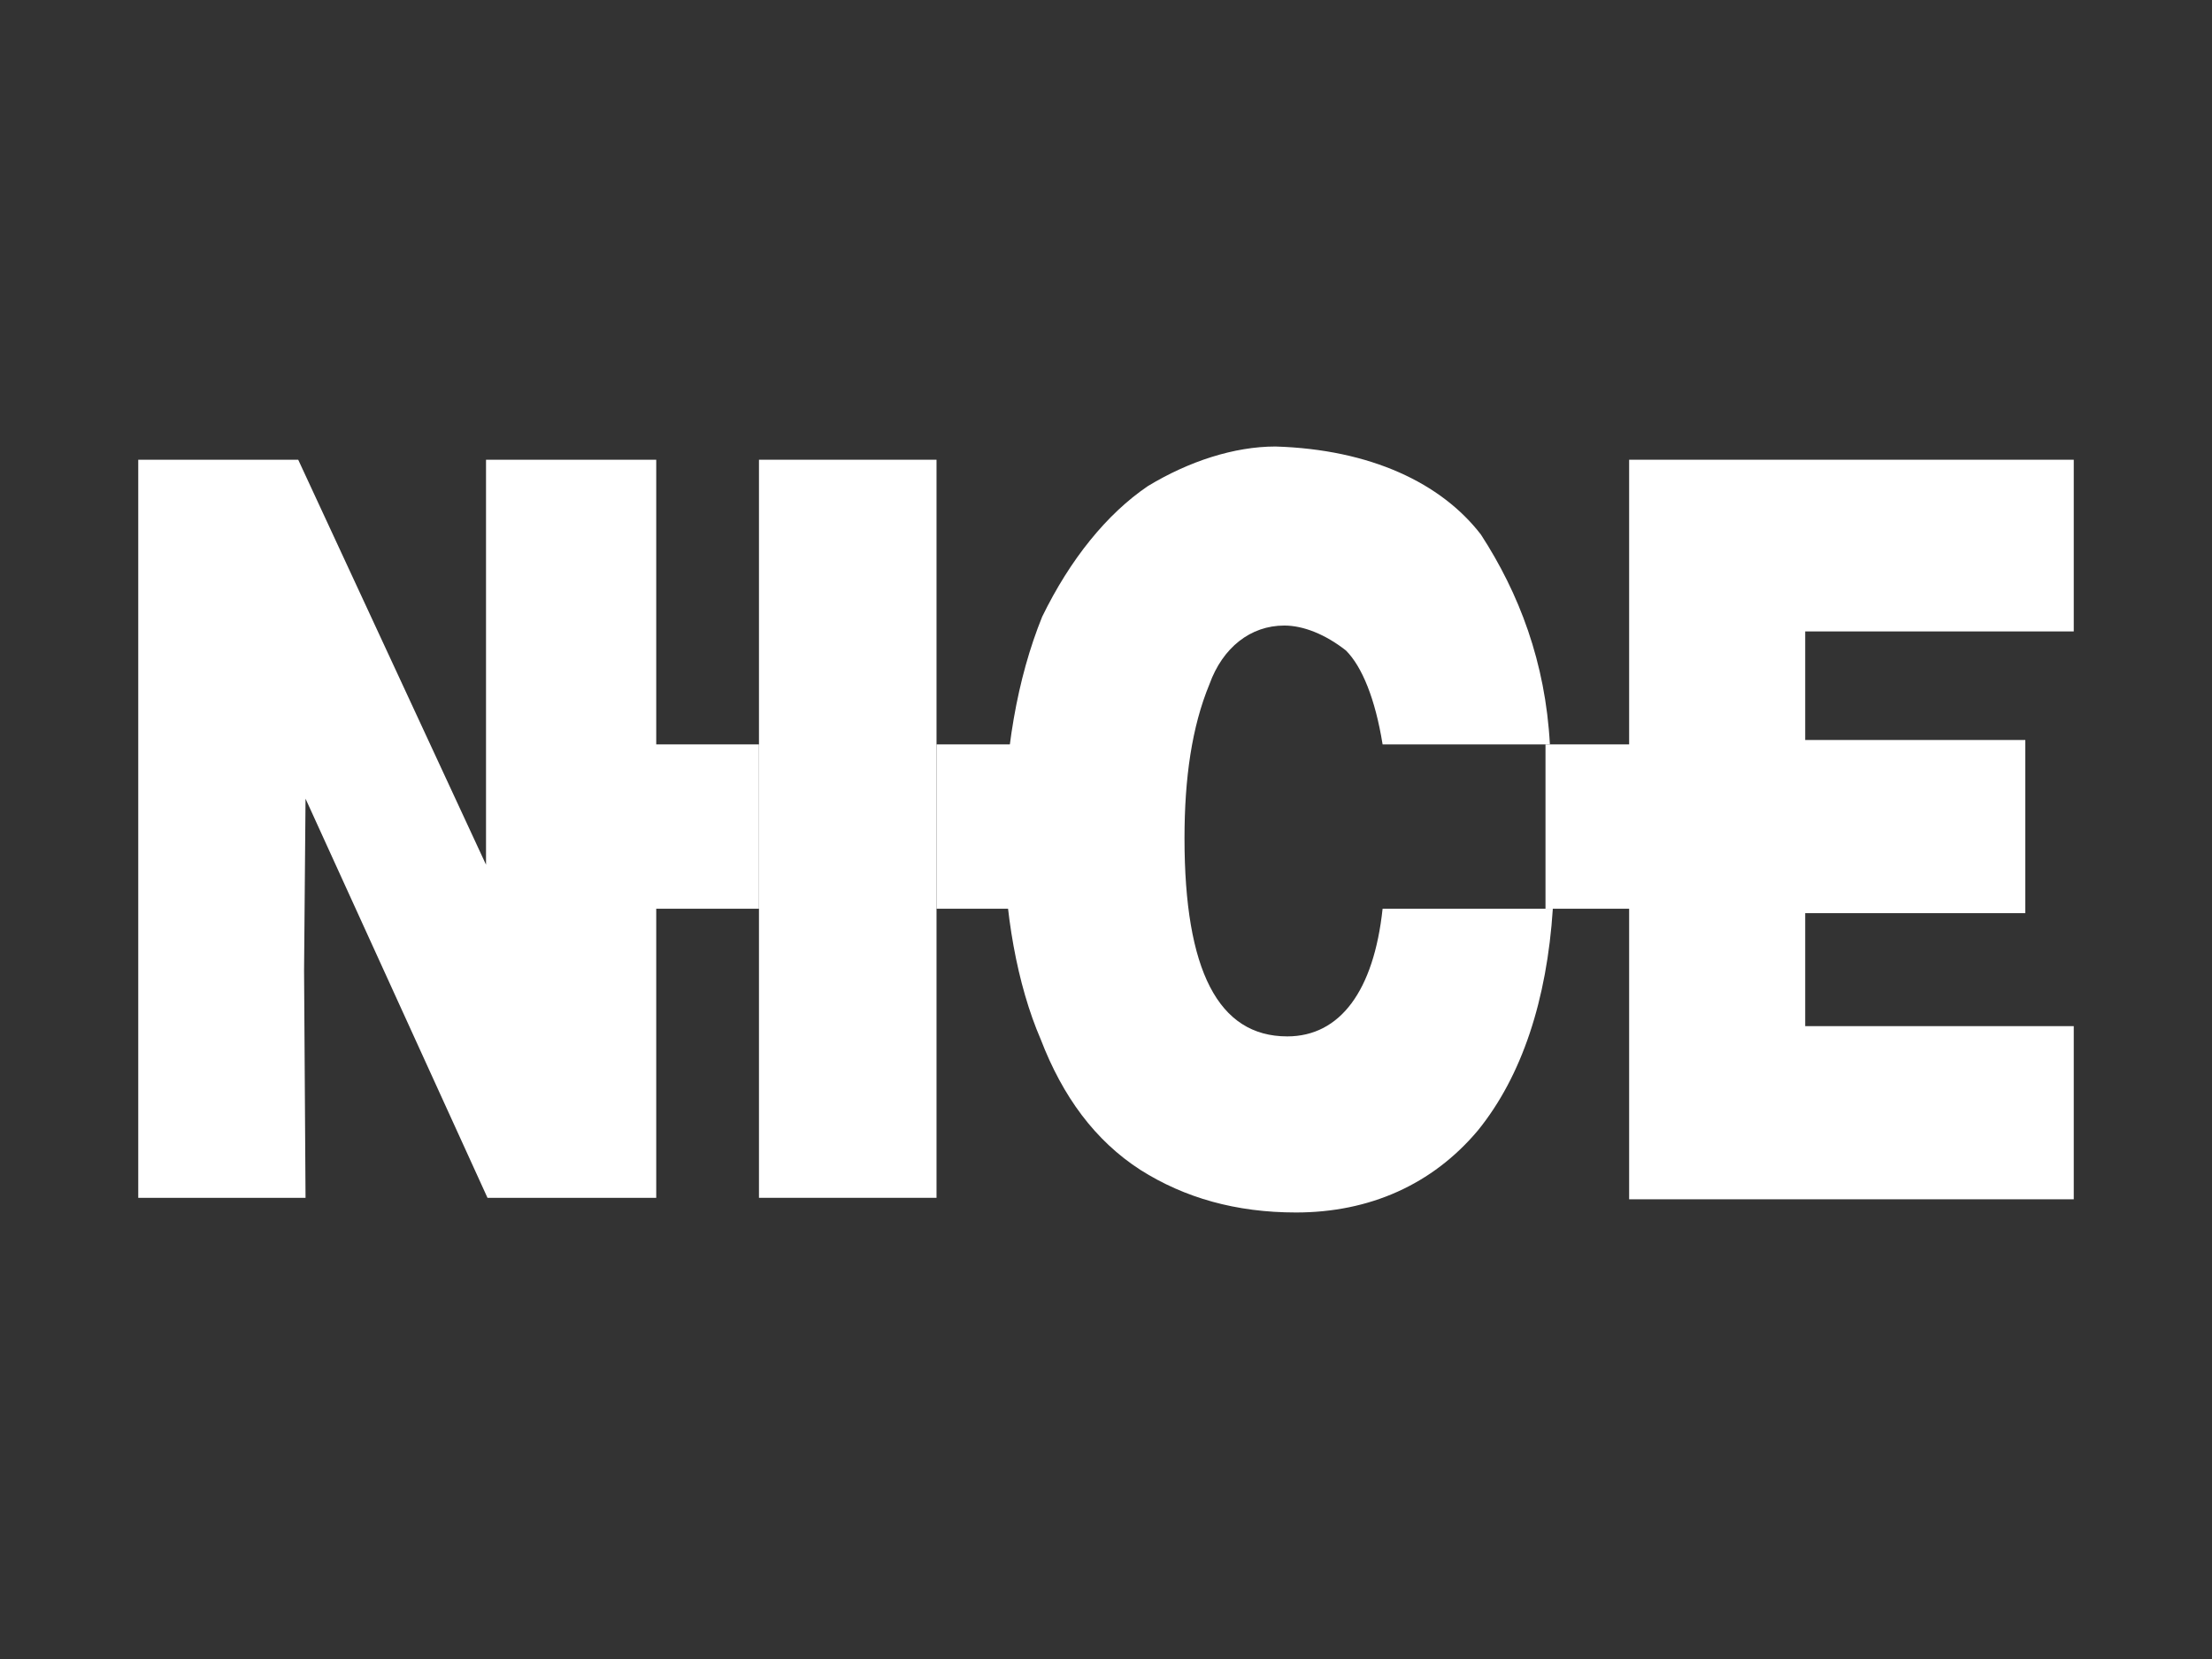
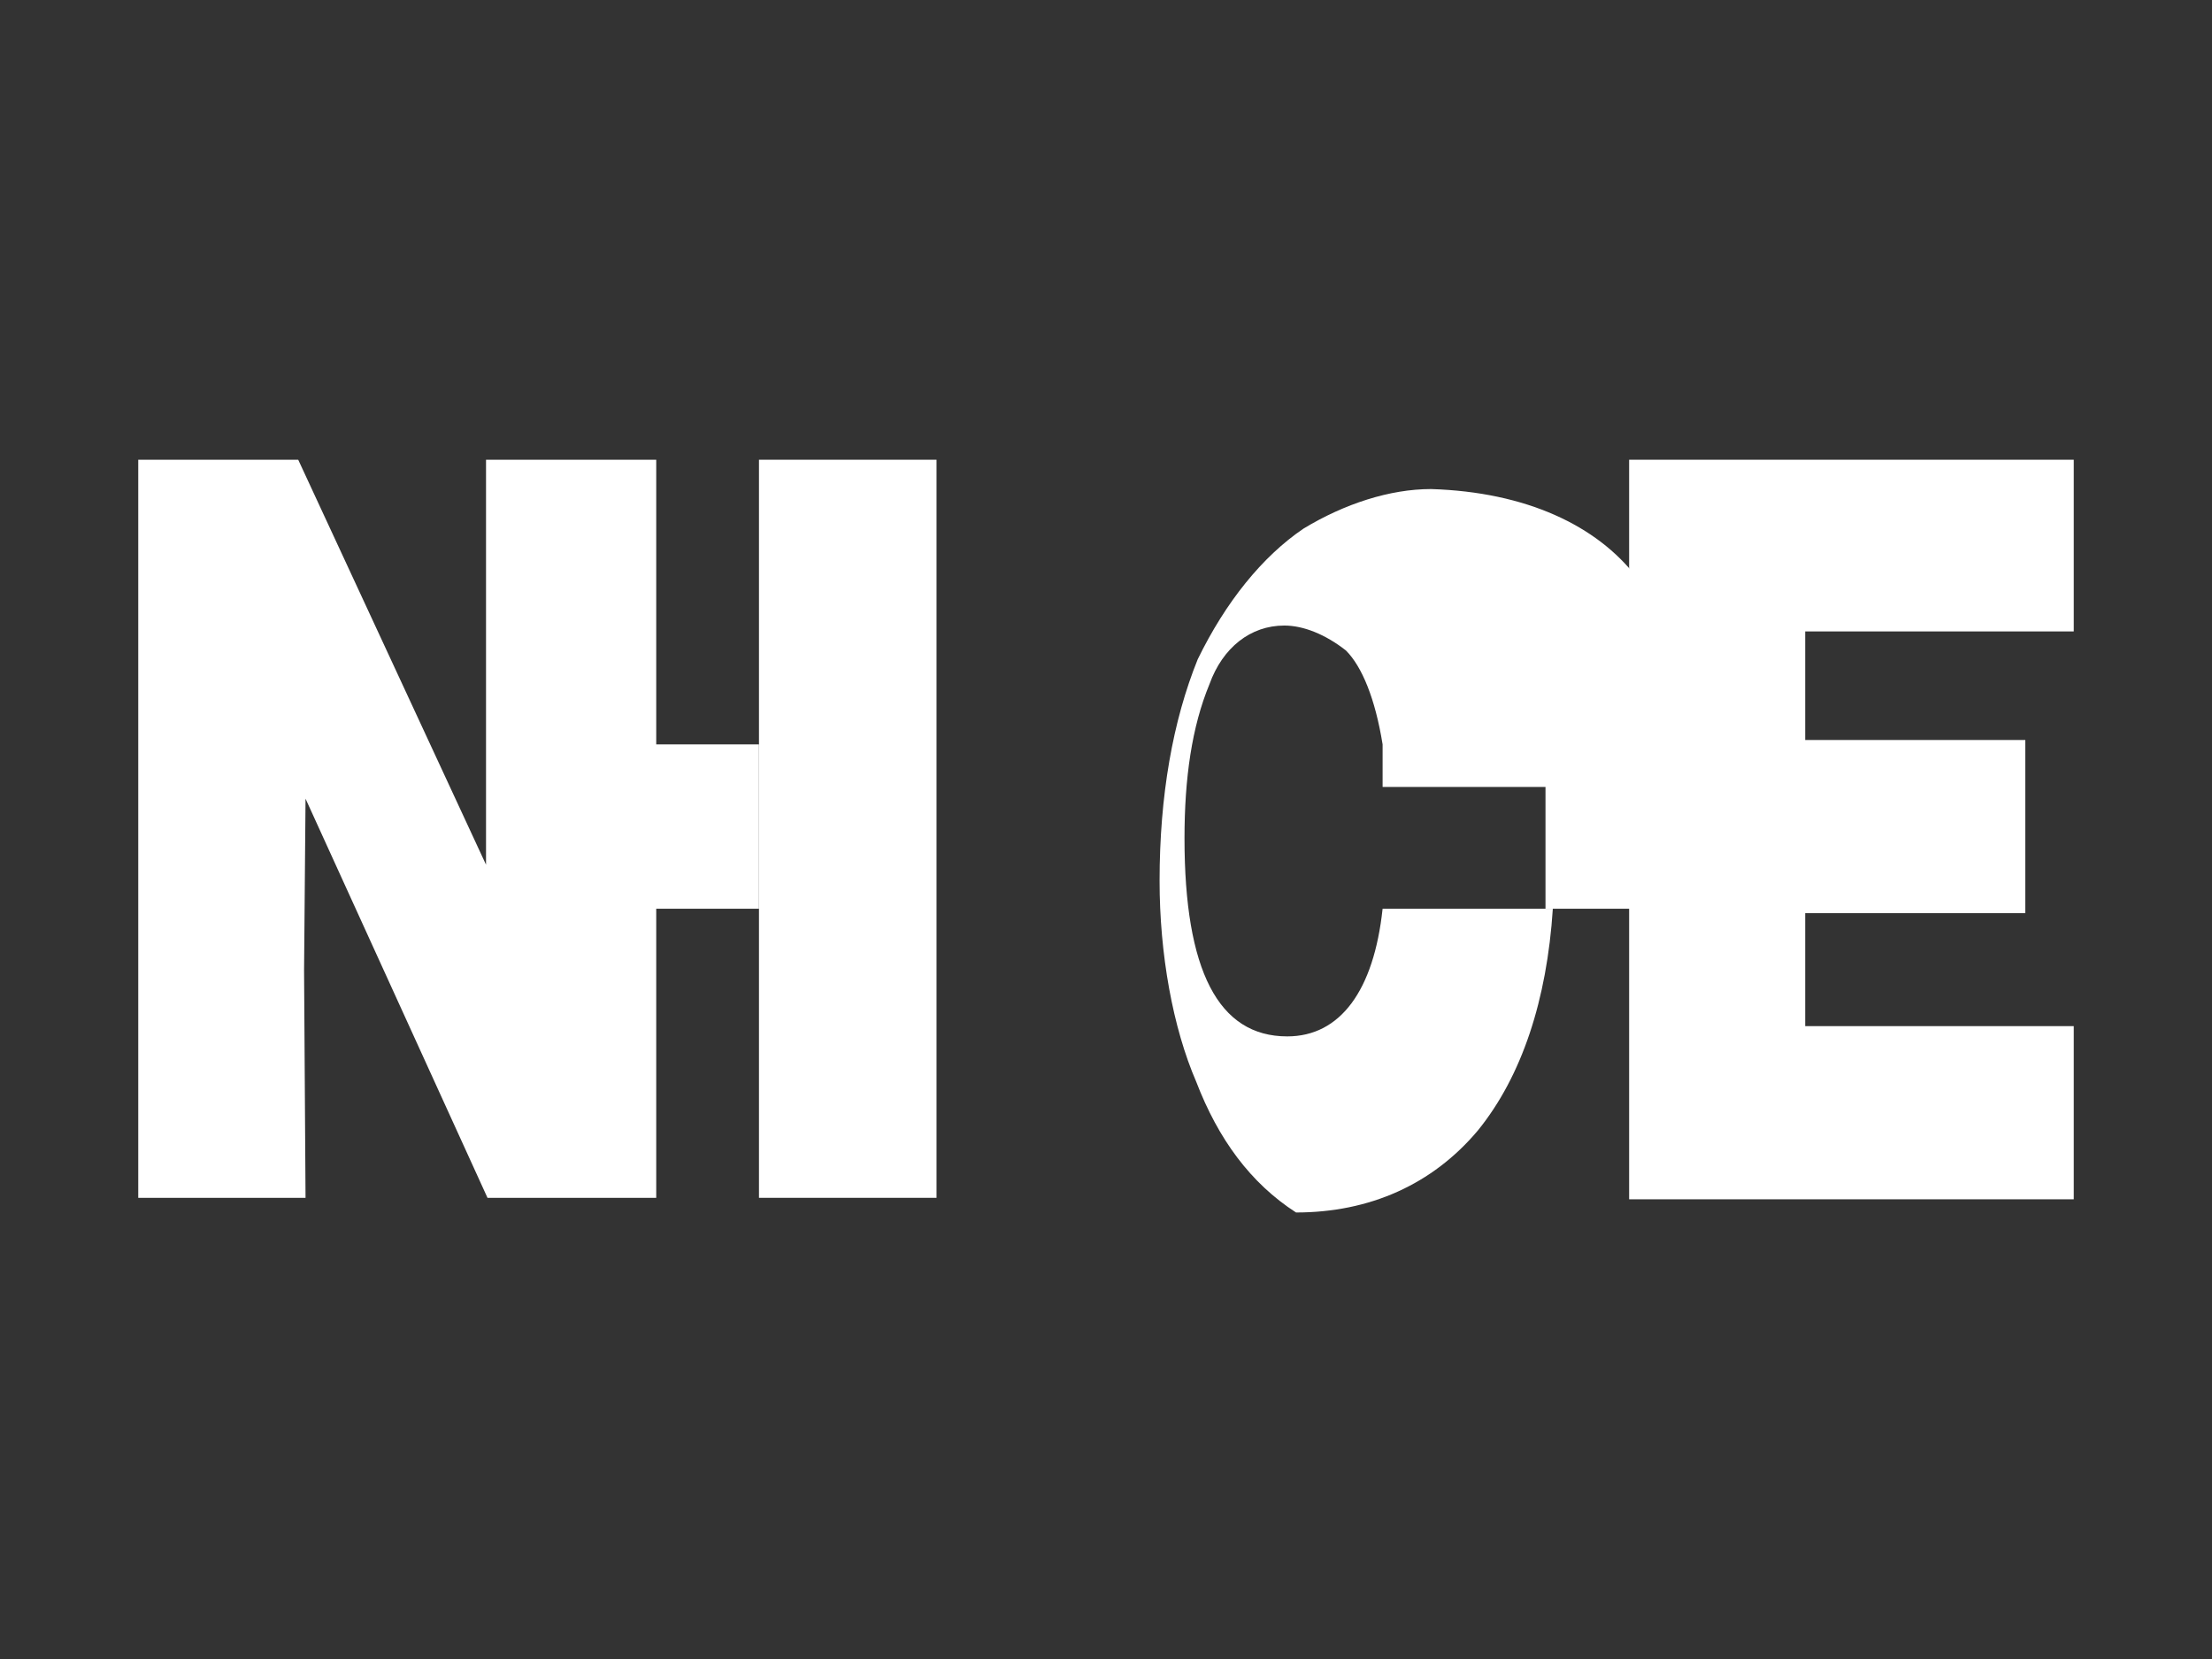
<svg xmlns="http://www.w3.org/2000/svg" version="1.1" id="Layer_1" x="0px" y="0px" width="400px" height="300px" viewBox="0 0 400 300" enable-background="new 0 0 400 300" xml:space="preserve">
  <rect x="0" y="0" width="400" height="300" fill="#333333" stroke="none" />
  <g>
    <polygon fill-rule="evenodd" clip-rule="evenodd" fill="#FFFFFF" points="137.246,83.134 169.354,83.134 169.354,216.604    137.246,216.604 137.246,83.134  " />
    <polygon fill-rule="evenodd" clip-rule="evenodd" fill="#FFFFFF" points="294.599,83.134 375,83.134 375,114.181 326.437,114.181    326.437,133.815 366.241,133.815 366.241,165.129 326.437,165.129 326.437,185.558 375,185.558 375,216.871 294.599,216.871    294.599,83.134  " />
-     <path fill-rule="evenodd" clip-rule="evenodd" fill="#FFFFFF" d="M250.018,134.609c-1.326-8.222-3.712-14.063-6.631-16.982   c-3.717-2.919-7.697-4.508-11.146-4.508c-6.103,0-11.146,3.979-13.534,10.612c-3.184,7.693-4.511,16.982-4.511,27.86   c0,23.883,6.105,35.822,18.578,35.822c9.553,0,15.655-8.228,17.244-23.086h30.784c-1.066,16.455-5.574,30.253-13.535,40.075   c-8.228,9.81-19.637,14.854-32.903,14.854c-10.881,0-20.168-2.653-28.131-7.694c-8.223-5.302-14.063-13.27-18.037-23.615   c-4.248-9.822-6.636-23.086-6.636-36.355c0-15.393,2.388-28.923,6.898-40.068c5.041-10.351,11.677-18.572,19.104-23.615   c7.432-4.508,15.656-7.165,23.084-7.165c17.249,0.528,29.99,6.632,37.151,15.921c6.896,10.617,11.677,23.087,12.473,37.945H250.018   L250.018,134.609z" />
+     <path fill-rule="evenodd" clip-rule="evenodd" fill="#FFFFFF" d="M250.018,134.609c-1.326-8.222-3.712-14.063-6.631-16.982   c-3.717-2.919-7.697-4.508-11.146-4.508c-6.103,0-11.146,3.979-13.534,10.612c-3.184,7.693-4.511,16.982-4.511,27.86   c0,23.883,6.105,35.822,18.578,35.822c9.553,0,15.655-8.228,17.244-23.086h30.784c-1.066,16.455-5.574,30.253-13.535,40.075   c-8.228,9.81-19.637,14.854-32.903,14.854c-8.223-5.302-14.063-13.27-18.037-23.615   c-4.248-9.822-6.636-23.086-6.636-36.355c0-15.393,2.388-28.923,6.898-40.068c5.041-10.351,11.677-18.572,19.104-23.615   c7.432-4.508,15.656-7.165,23.084-7.165c17.249,0.528,29.99,6.632,37.151,15.921c6.896,10.617,11.677,23.087,12.473,37.945H250.018   L250.018,134.609z" />
    <polygon fill-rule="evenodd" clip-rule="evenodd" fill="#FFFFFF" points="25,83.134 53.927,83.134 87.889,156.368 87.889,83.134    118.668,83.134 118.668,216.604 88.154,216.604 55.251,144.427 54.985,175.475 55.251,216.604 25,216.604 25,83.134  " />
    <polygon fill-rule="evenodd" clip-rule="evenodd" fill="#FFFFFF" points="279.475,134.609 309.192,134.609 309.192,164.328    279.475,164.328 279.475,134.609  " />
-     <polygon fill-rule="evenodd" clip-rule="evenodd" fill="#FFFFFF" points="169.354,134.609 199.074,134.609 199.074,164.328    169.354,164.328 169.354,134.609  " />
    <polygon fill-rule="evenodd" clip-rule="evenodd" fill="#FFFFFF" points="107.528,134.609 137.246,134.609 137.246,164.328    107.528,164.328 107.528,134.609  " />
  </g>
</svg>